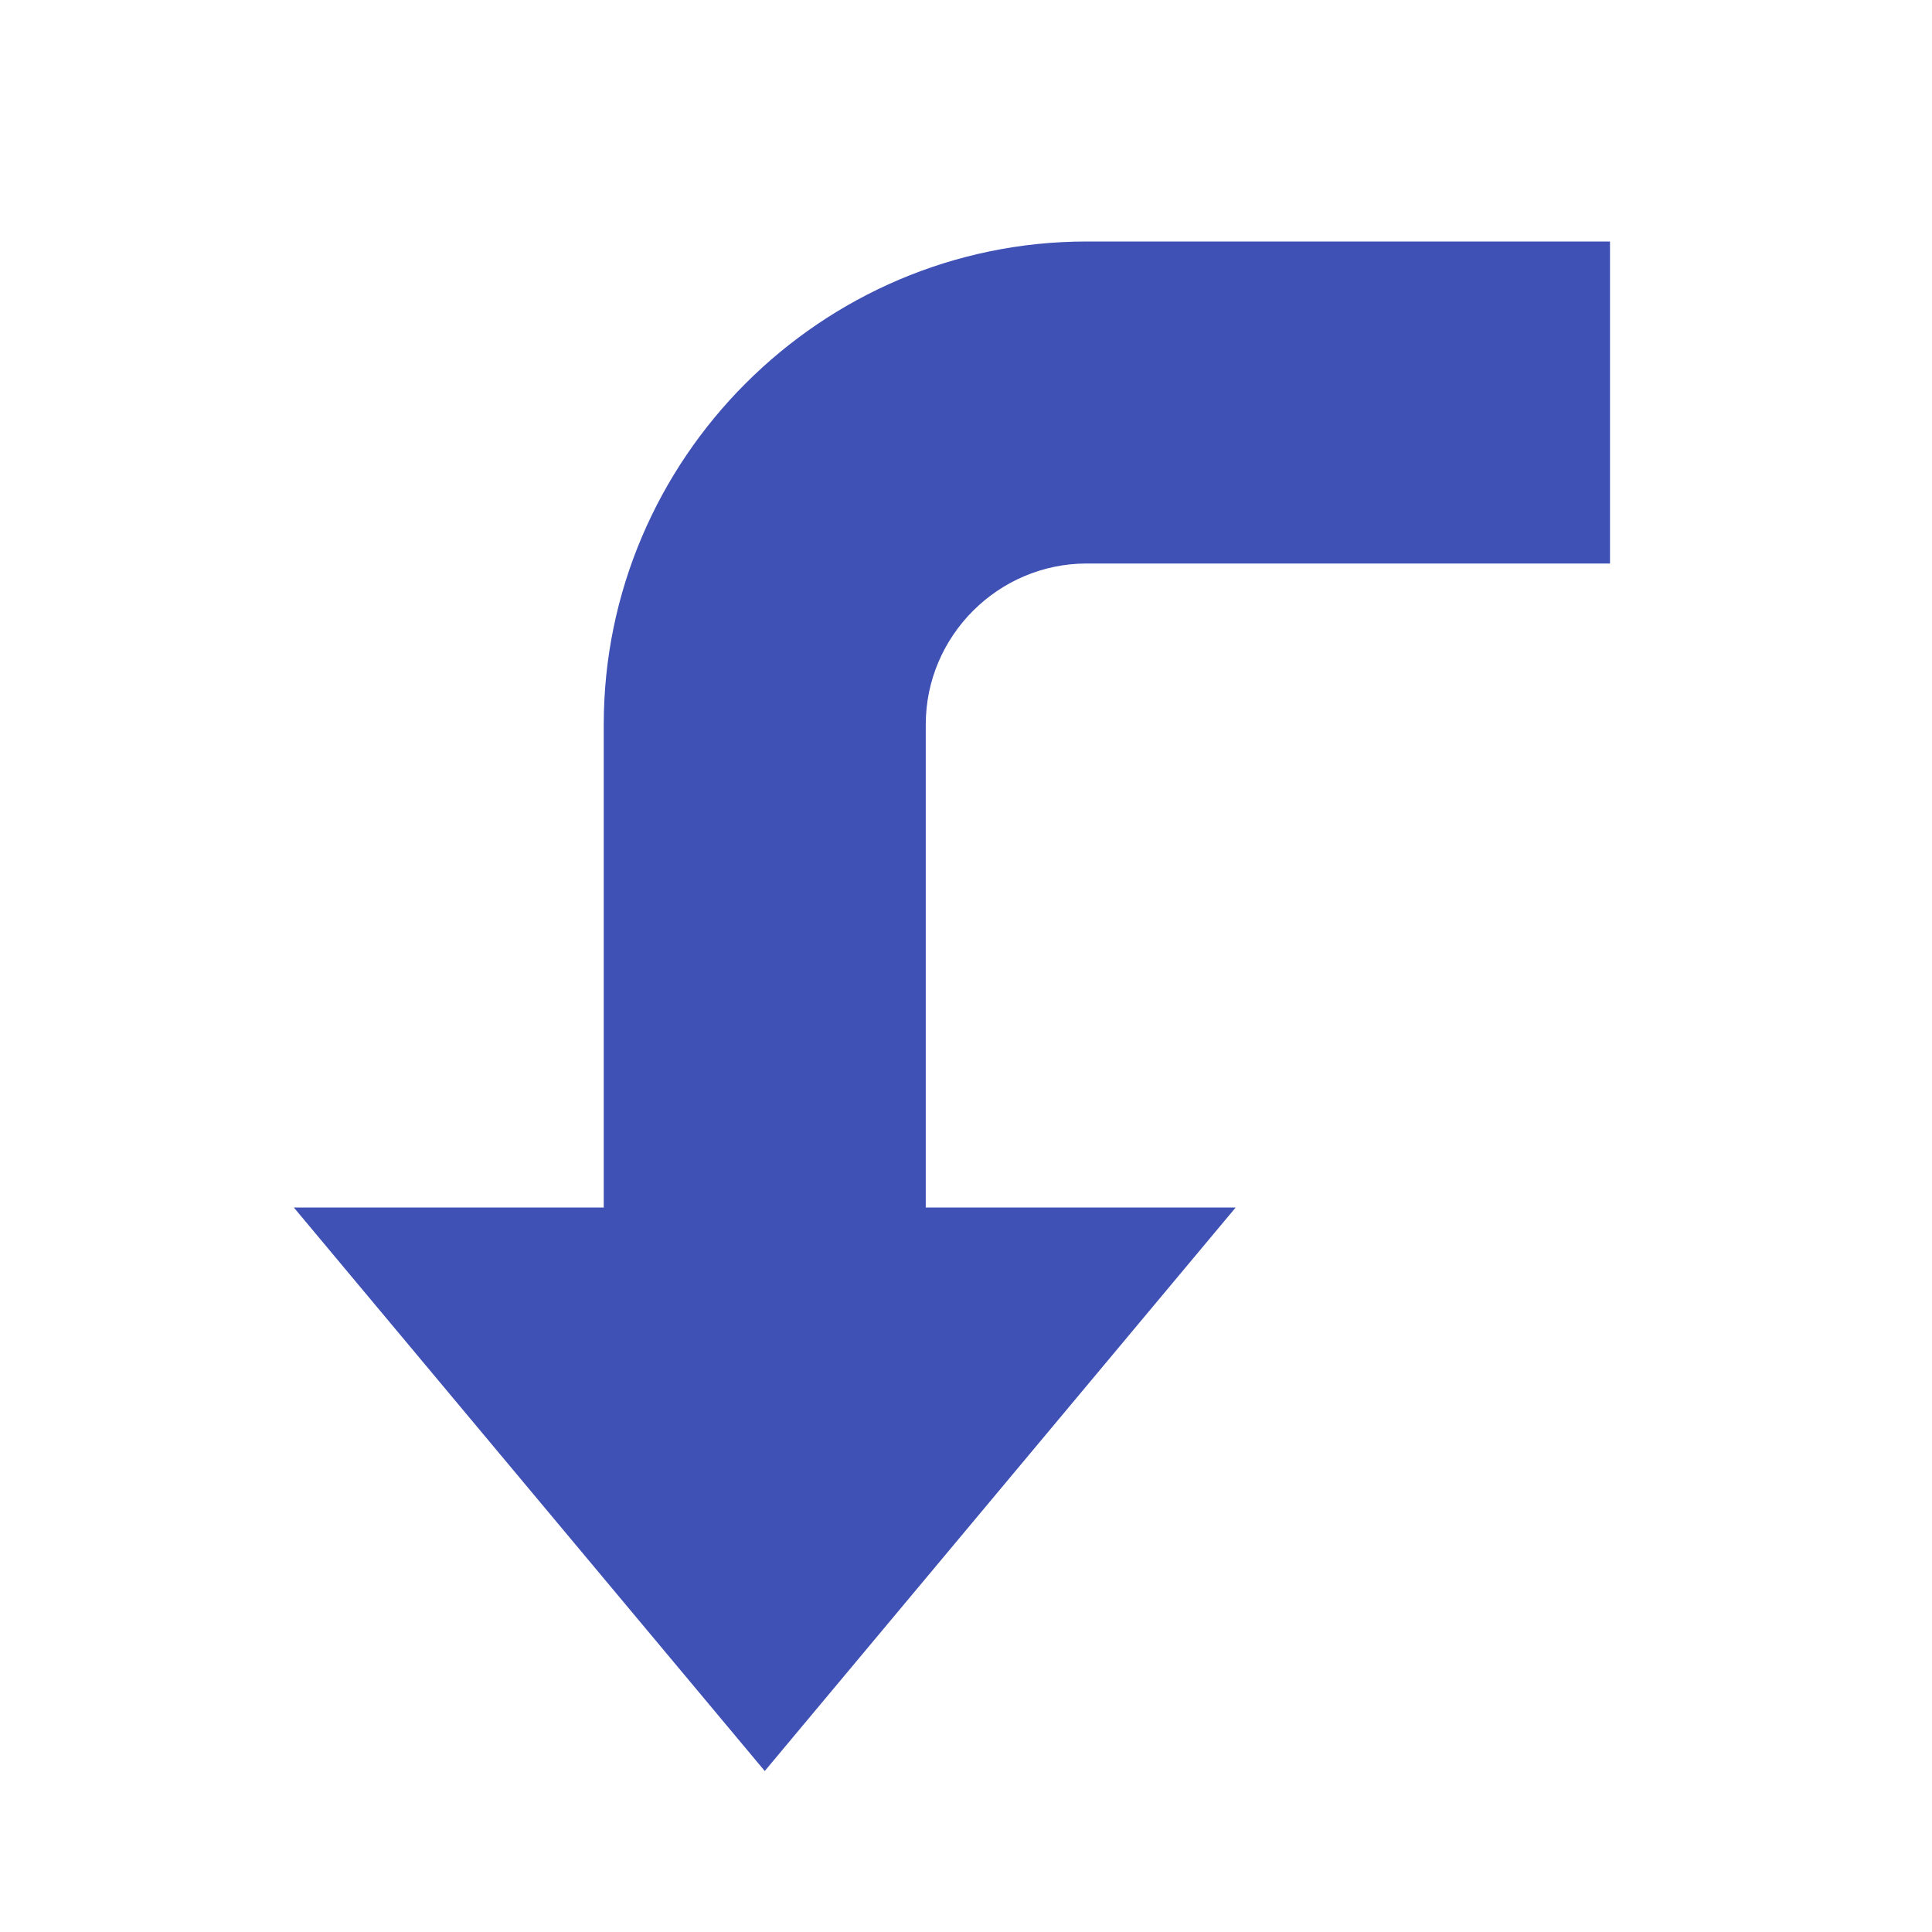
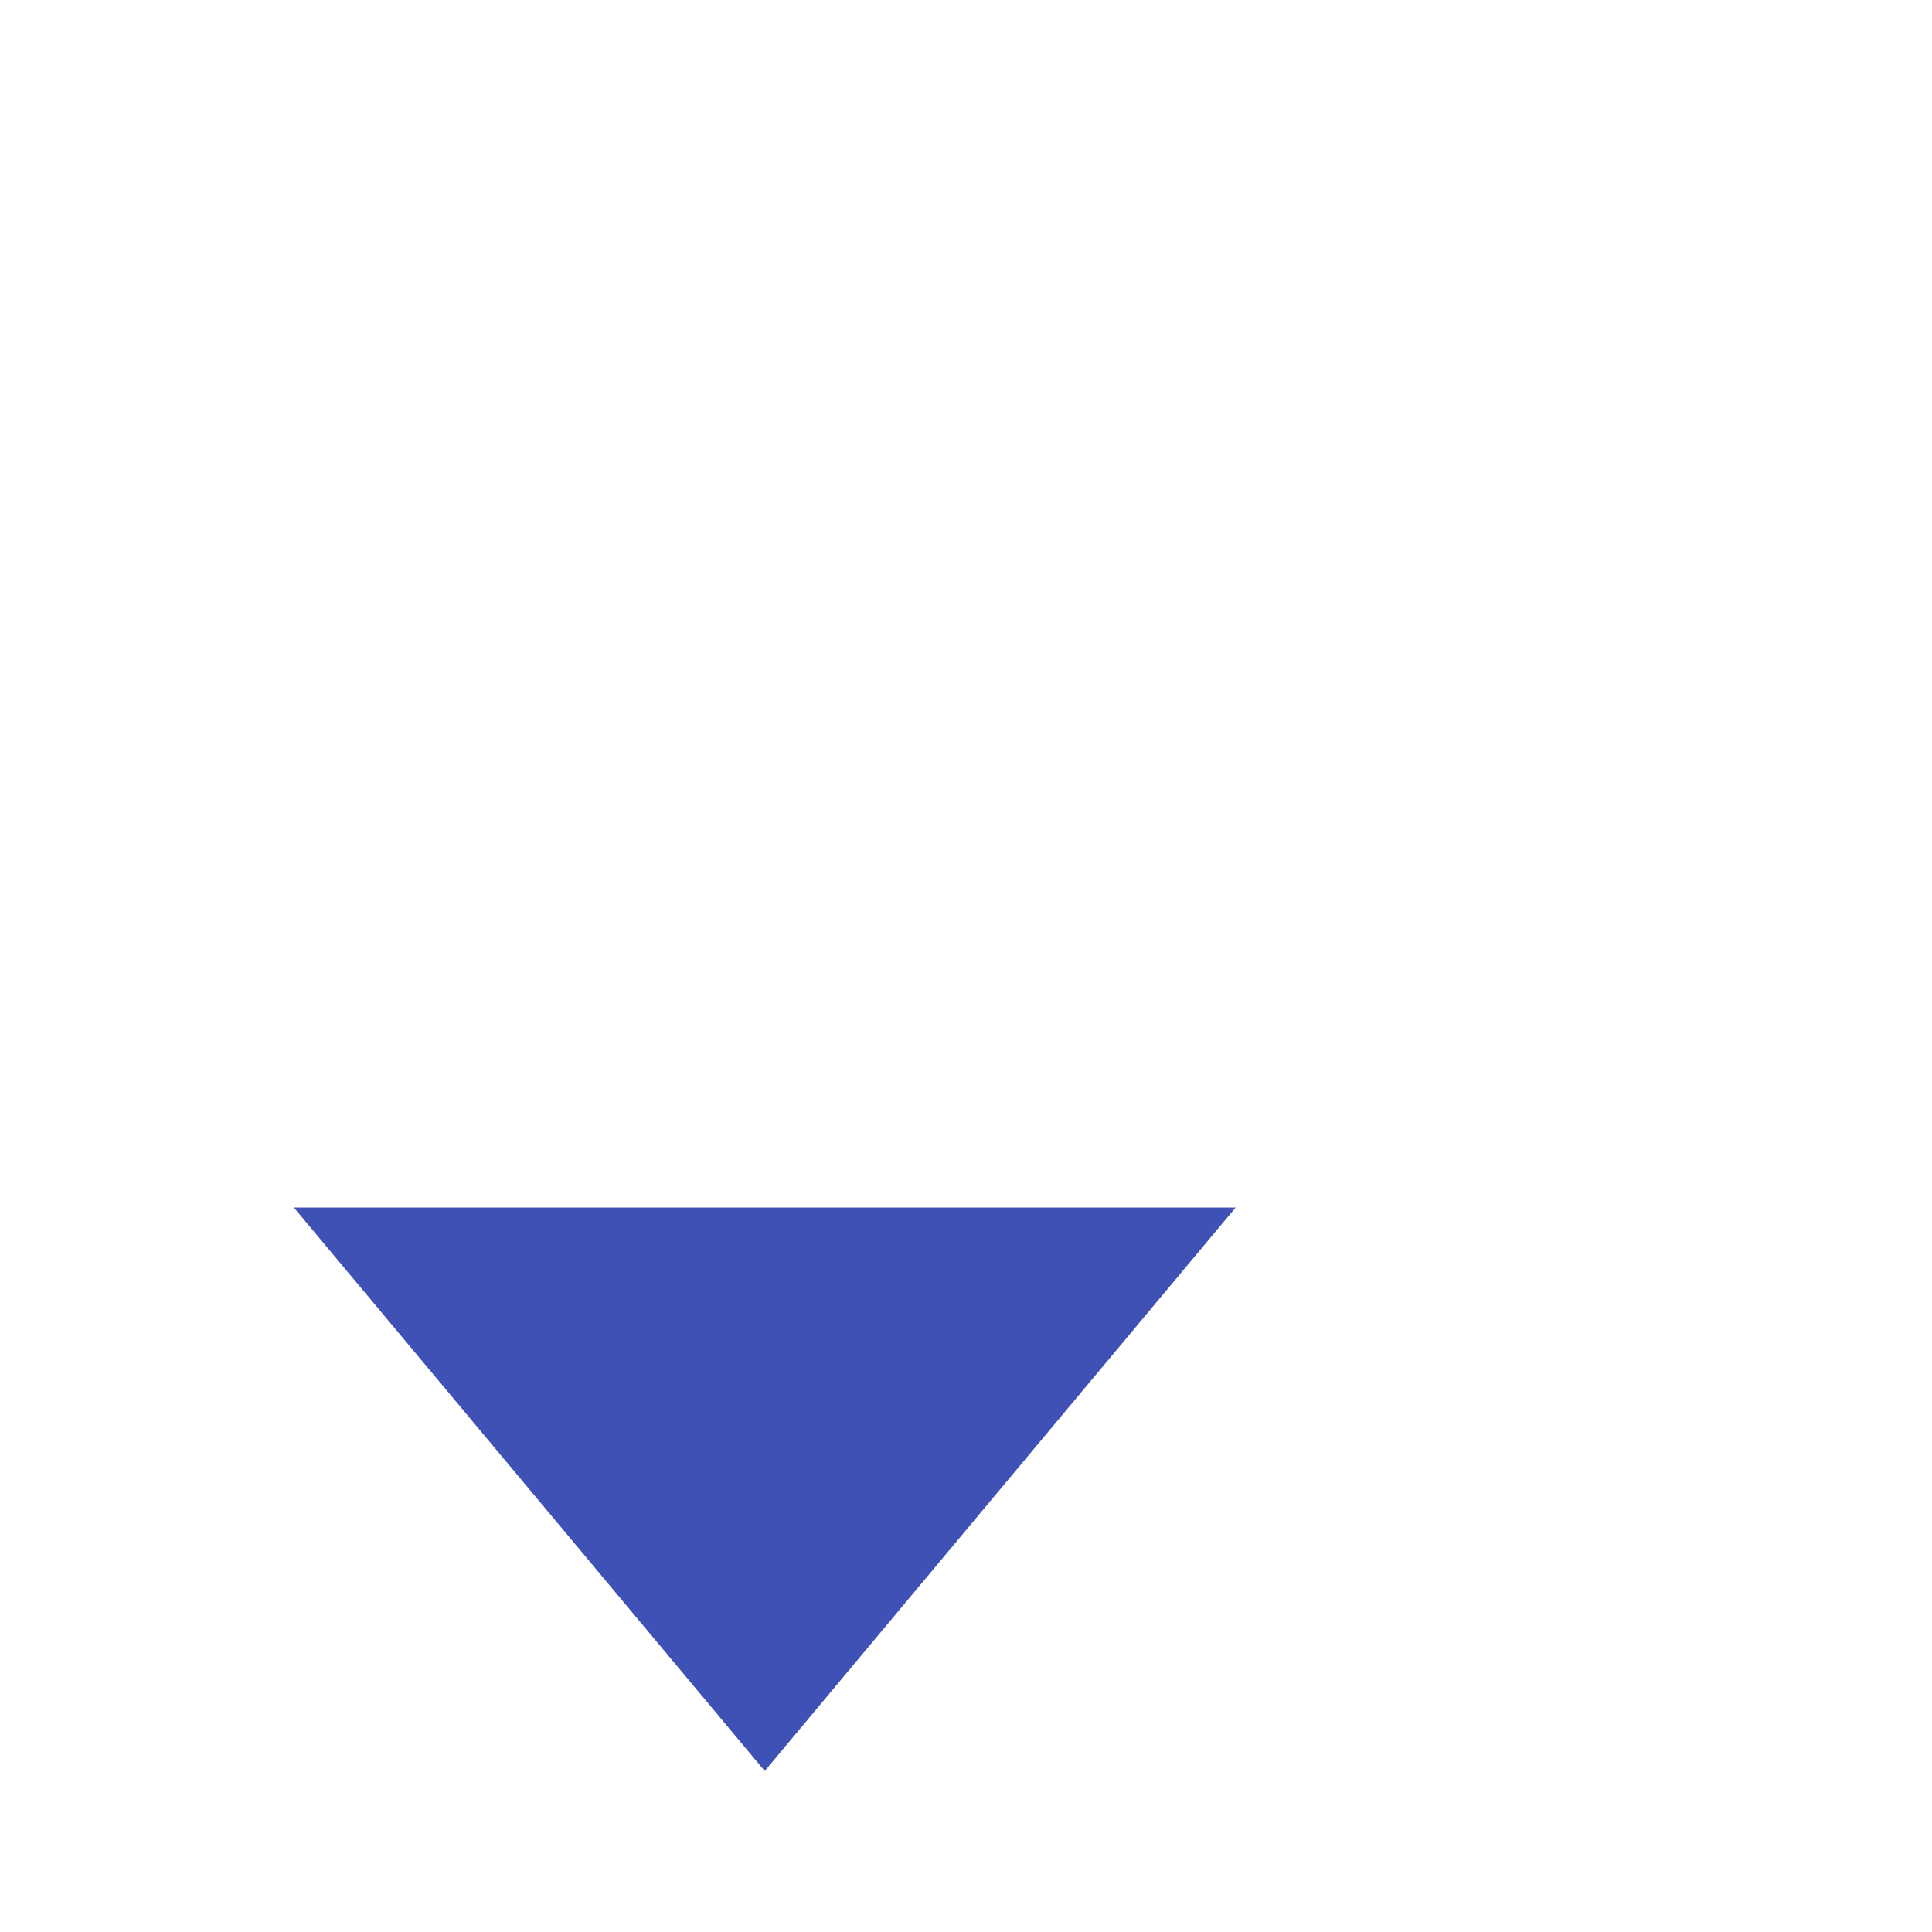
<svg xmlns="http://www.w3.org/2000/svg" width="800px" height="800px" viewBox="0 0 1024 1024" class="icon" version="1.1">
  <path d="M405.333 938.667l249.6-298.667H155.733z" fill="#3F51B5" />
-   <path d="M576 128h277.333v170.667H576c-46.933 0-85.333 38.4-85.333 85.333v362.667h-170.667V384c0-140.8 115.2-256 256-256z" fill="#3F51B5" />
</svg>